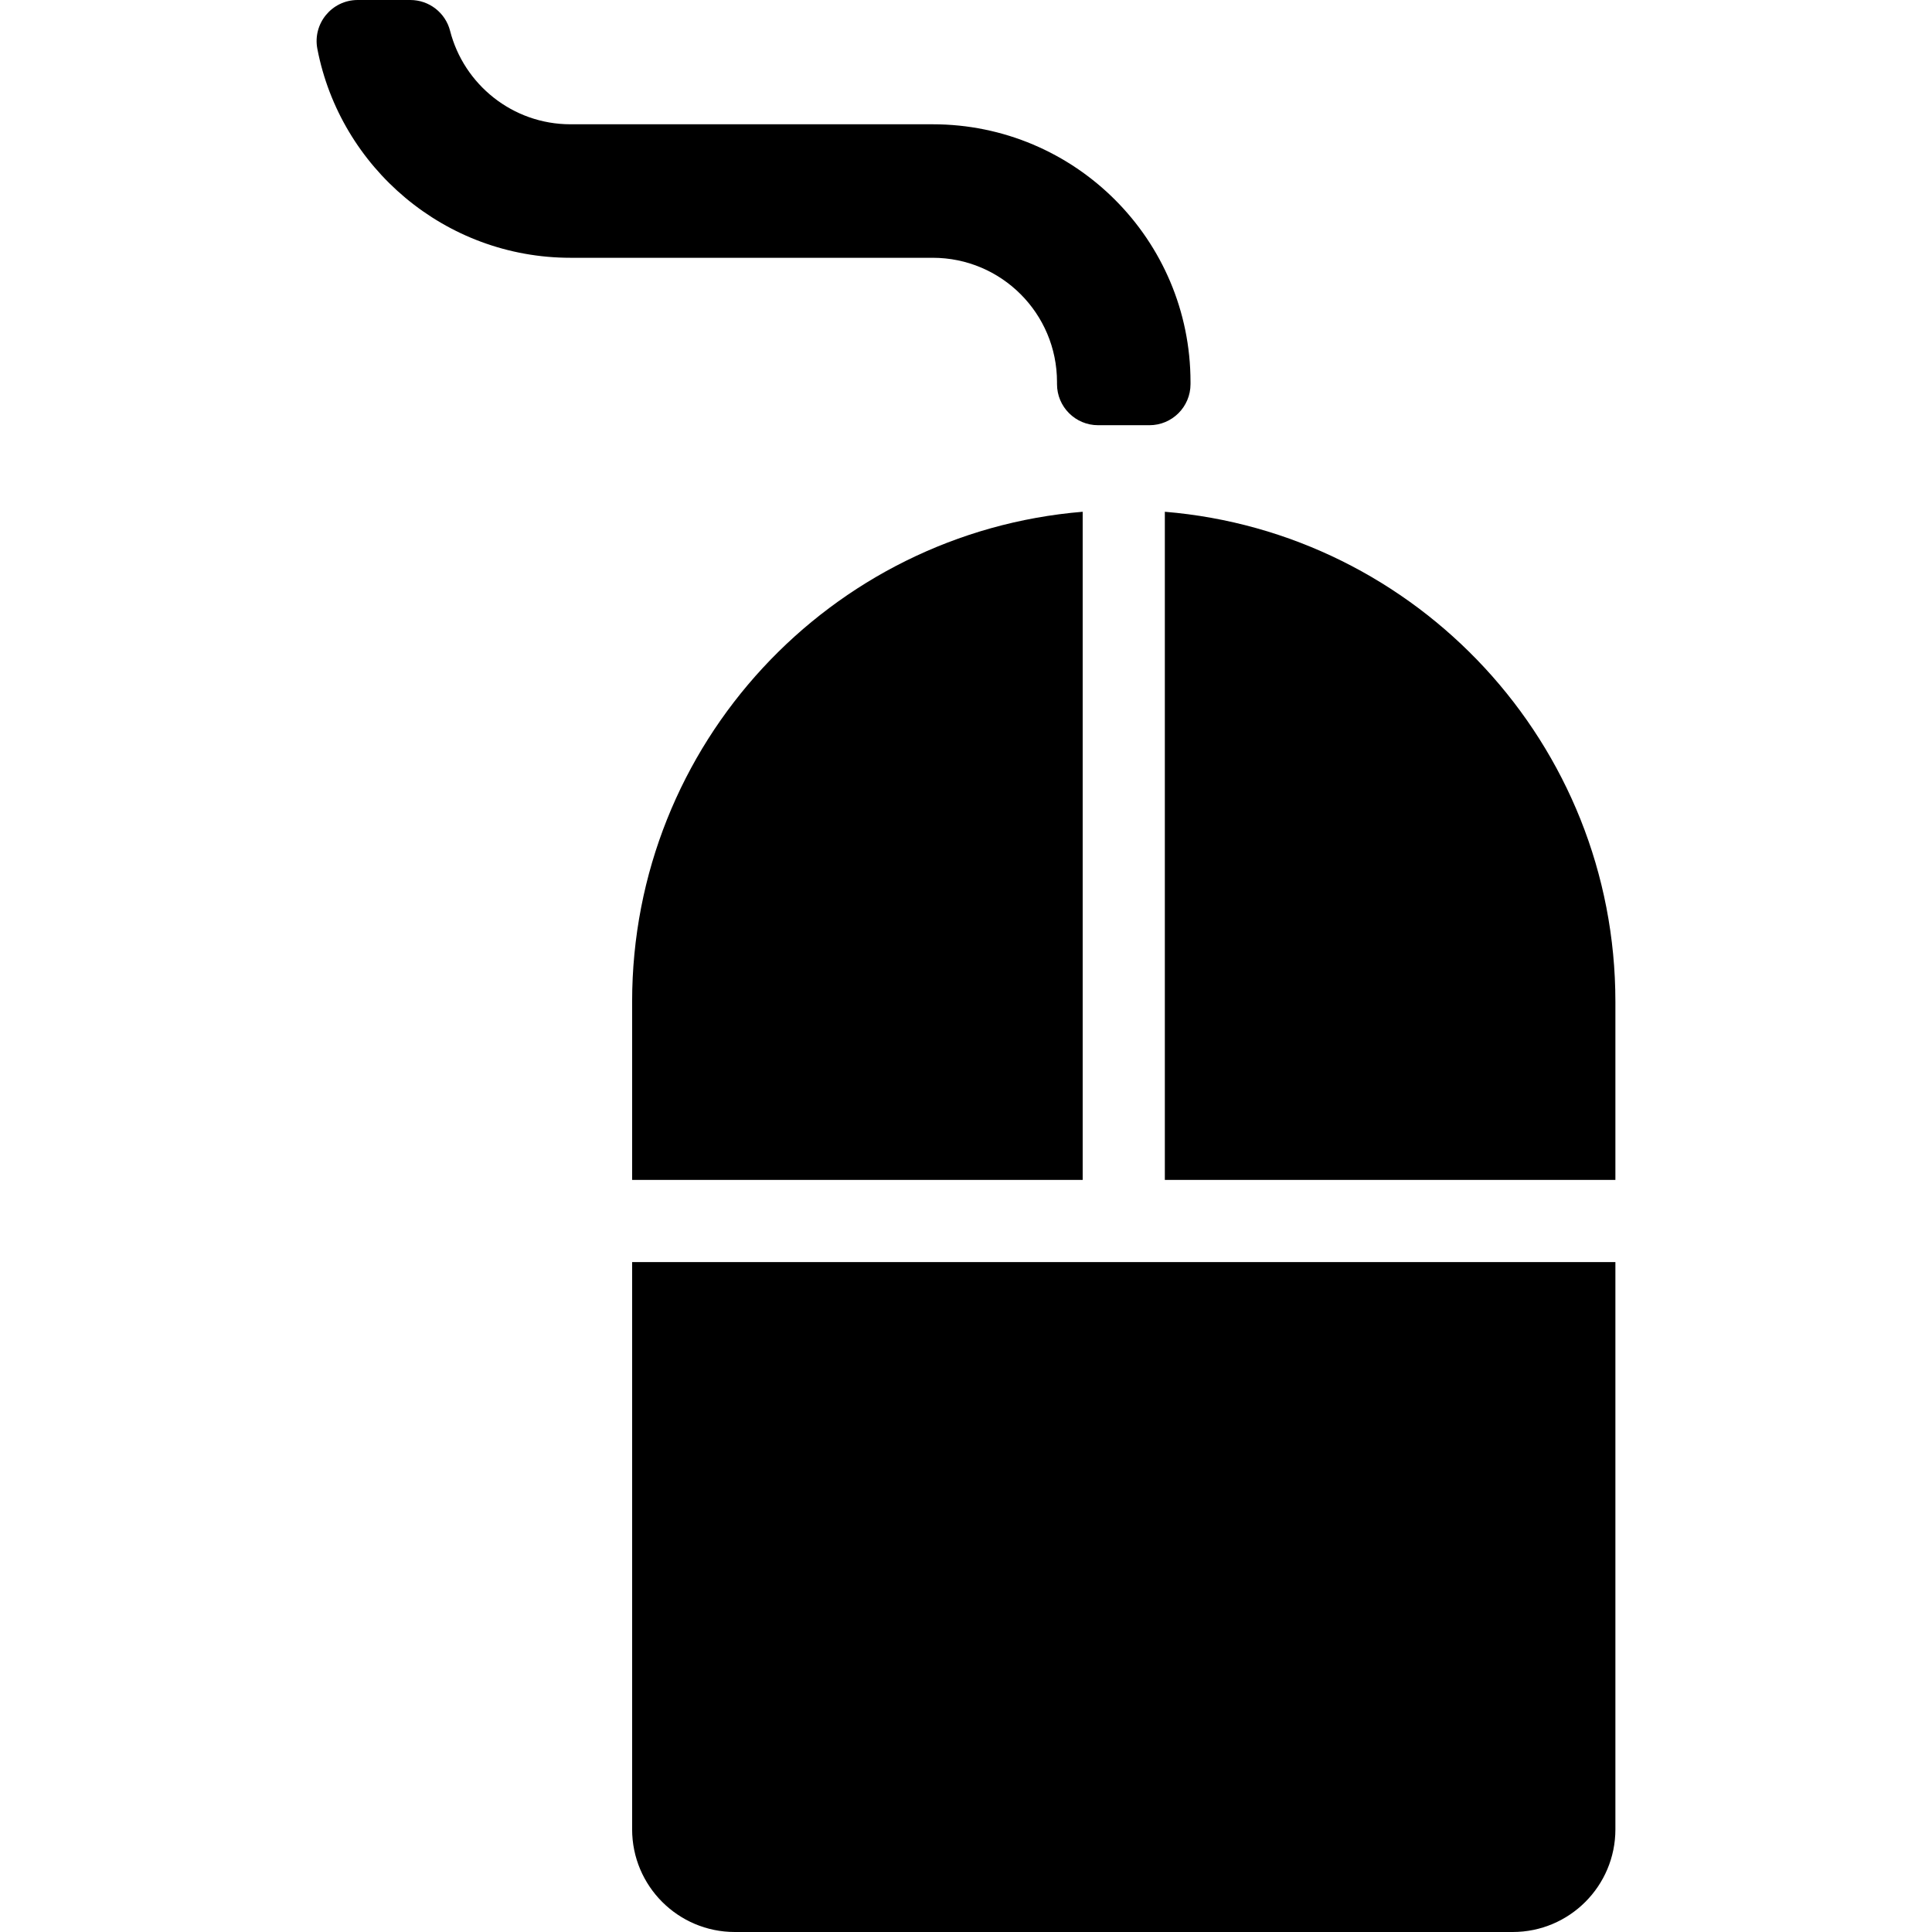
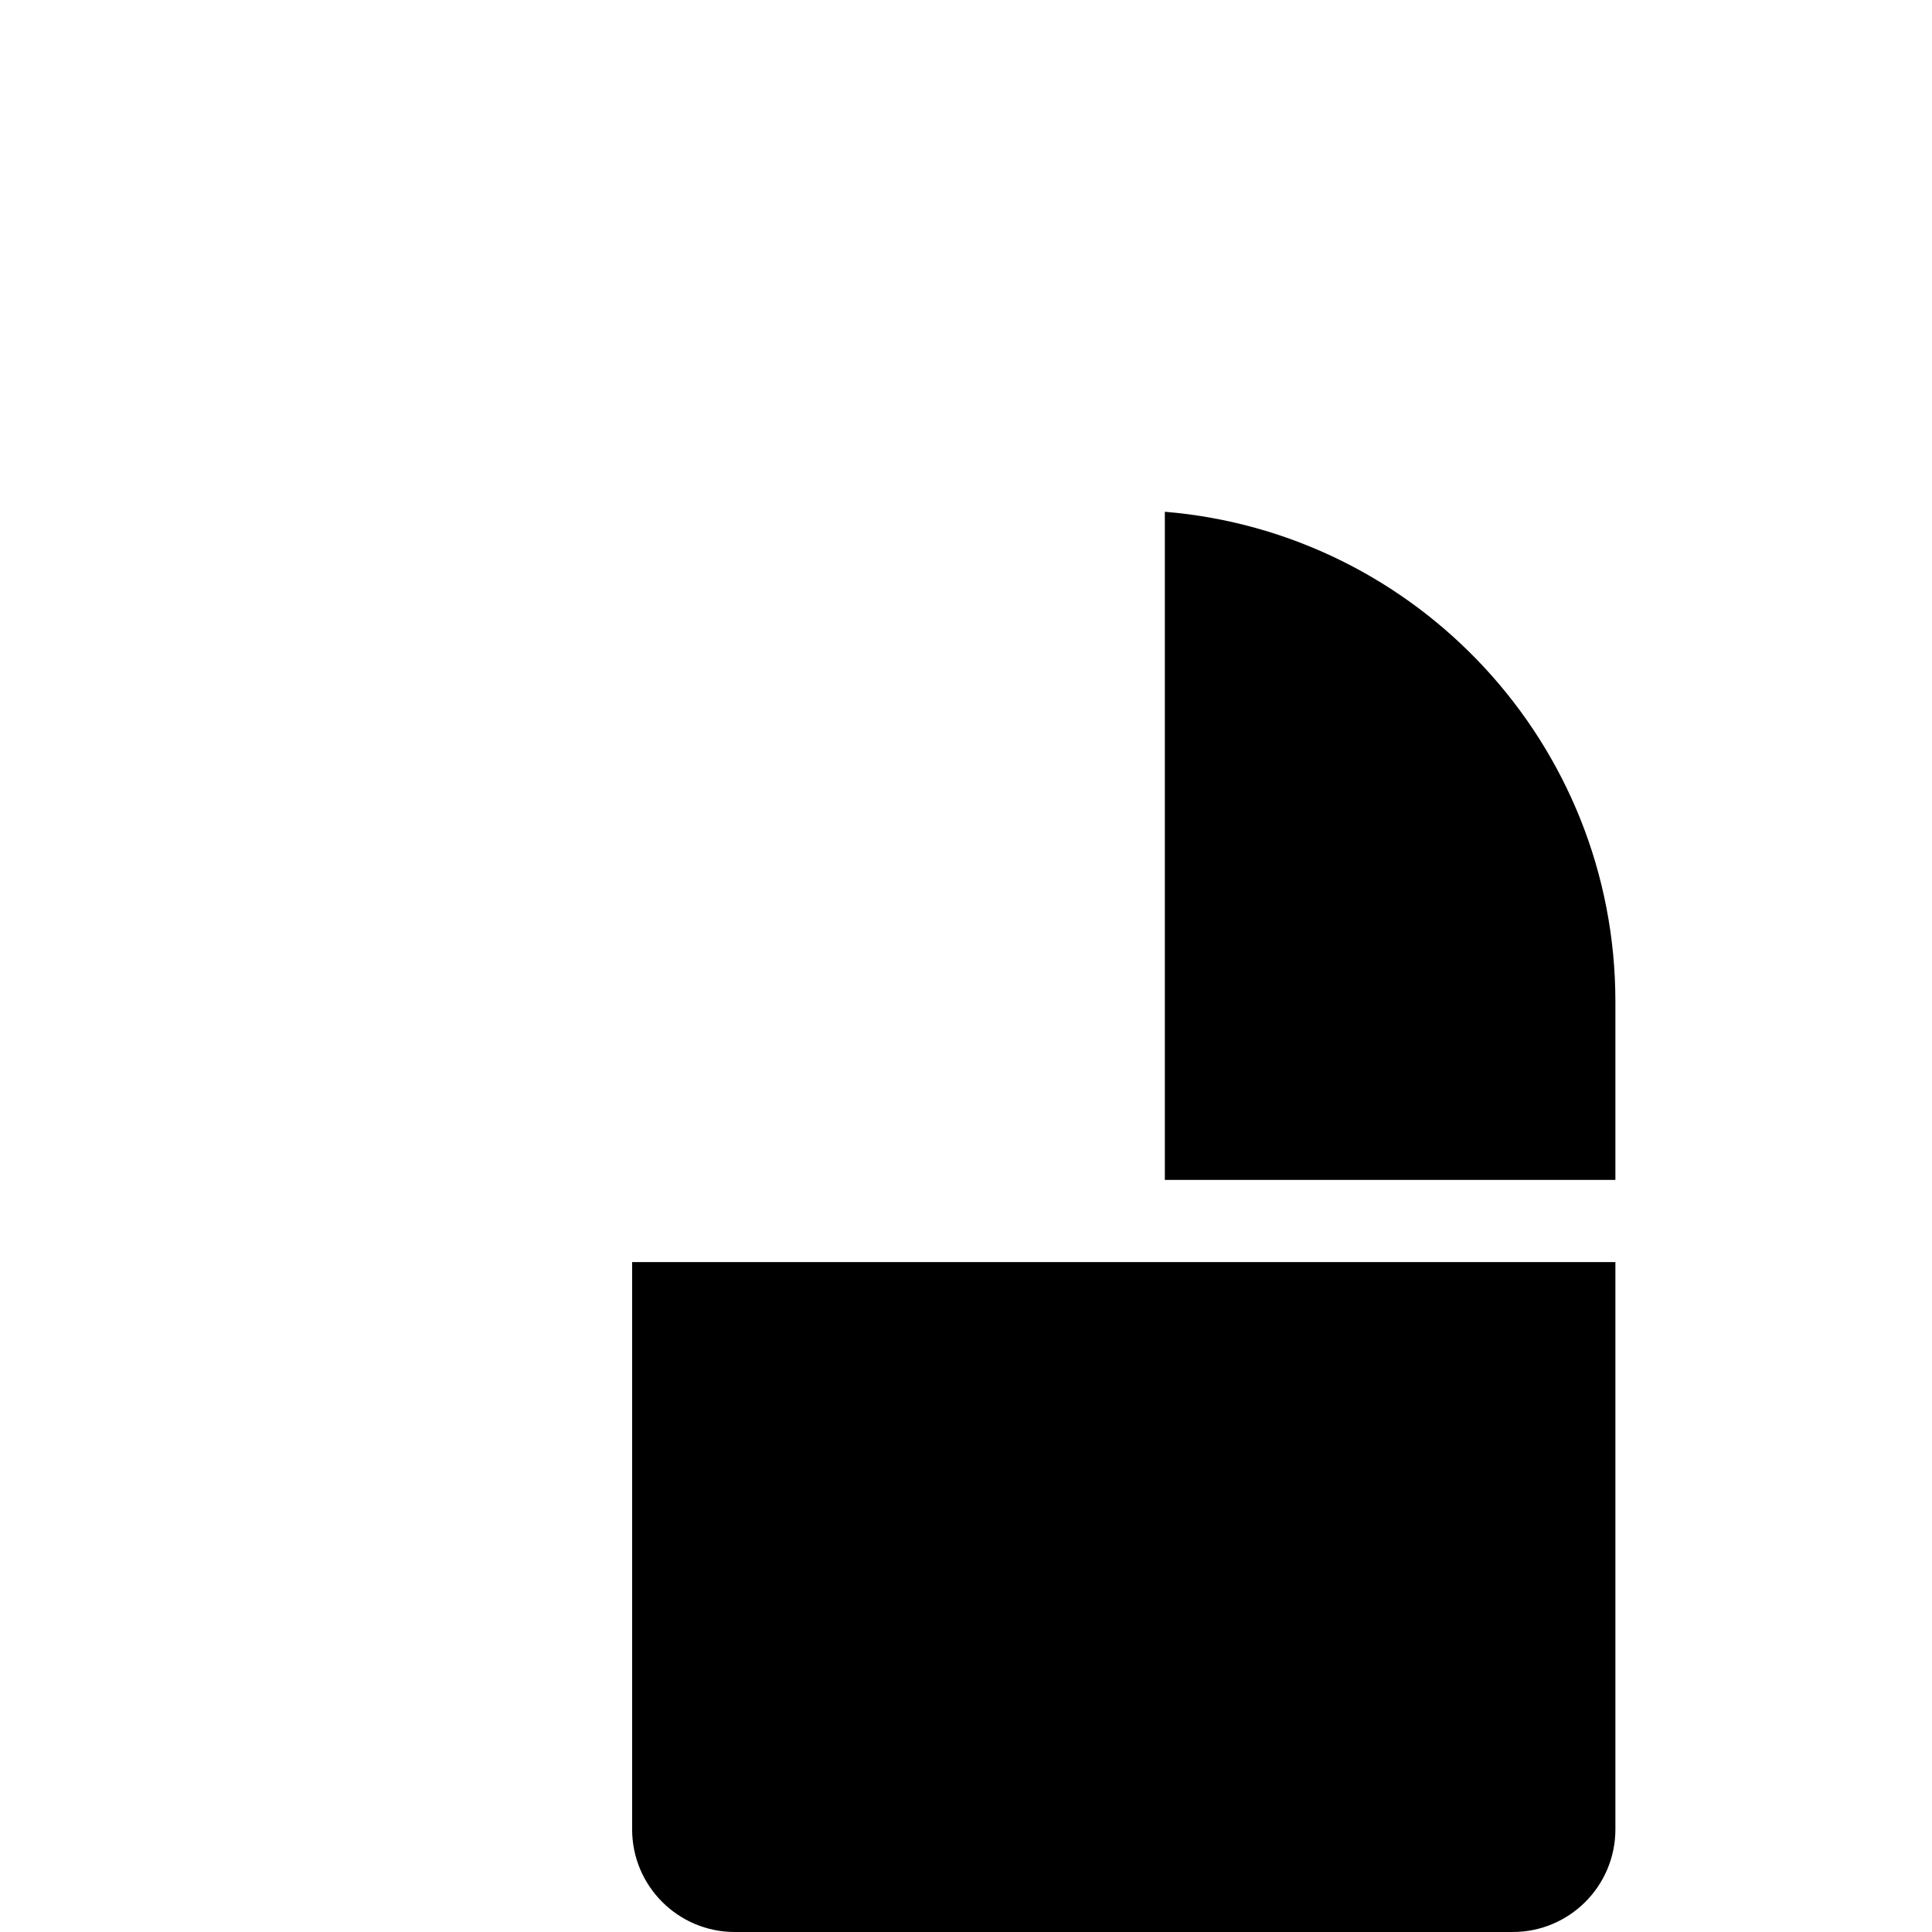
<svg xmlns="http://www.w3.org/2000/svg" version="1.1" id="Capa_1" x="0px" y="0px" width="940.631px" height="940.631px" viewBox="0 0 940.631 940.631" style="enable-background:new 0 0 940.631 940.631;" xml:space="preserve">
  <g>
    <g>
      <g>
        <path d="M307.762,890.631c0,27.613,22.386,50,50,50h378.724c27.614,0,50-22.387,50-50V614.475H307.762V890.631z" />
        <path d="M567.124,249.16v325.314h219.361v-86.791C786.485,362.224,689.96,259.323,567.124,249.16z" />
-         <path d="M307.762,487.684v86.791h219.361V249.16C404.29,259.323,307.762,362.223,307.762,487.684z" />
-         <path d="M514.624,186.019v1.002c0,11.046,8.953,20,20,20h25c11.047,0,20-8.954,20-20v-1.002     c0-69.317-56.192-125.51-125.511-125.51H277.758c-28.186,0-51.932-19.372-58.625-45.5C216.87,6.172,208.896,0,199.774,0h-25.618     c-12.57,0-22.022,11.46-19.643,23.803c11.152,57.863,62.175,101.706,123.245,101.706h176.354     C487.532,125.509,514.624,152.6,514.624,186.019z" />
      </g>
    </g>
  </g>
  <g>
</g>
  <g>
</g>
  <g>
</g>
  <g>
</g>
  <g>
</g>
  <g>
</g>
  <g>
</g>
  <g>
</g>
  <g>
</g>
  <g>
</g>
  <g>
</g>
  <g>
</g>
  <g>
</g>
  <g>
</g>
  <g>
</g>
</svg>